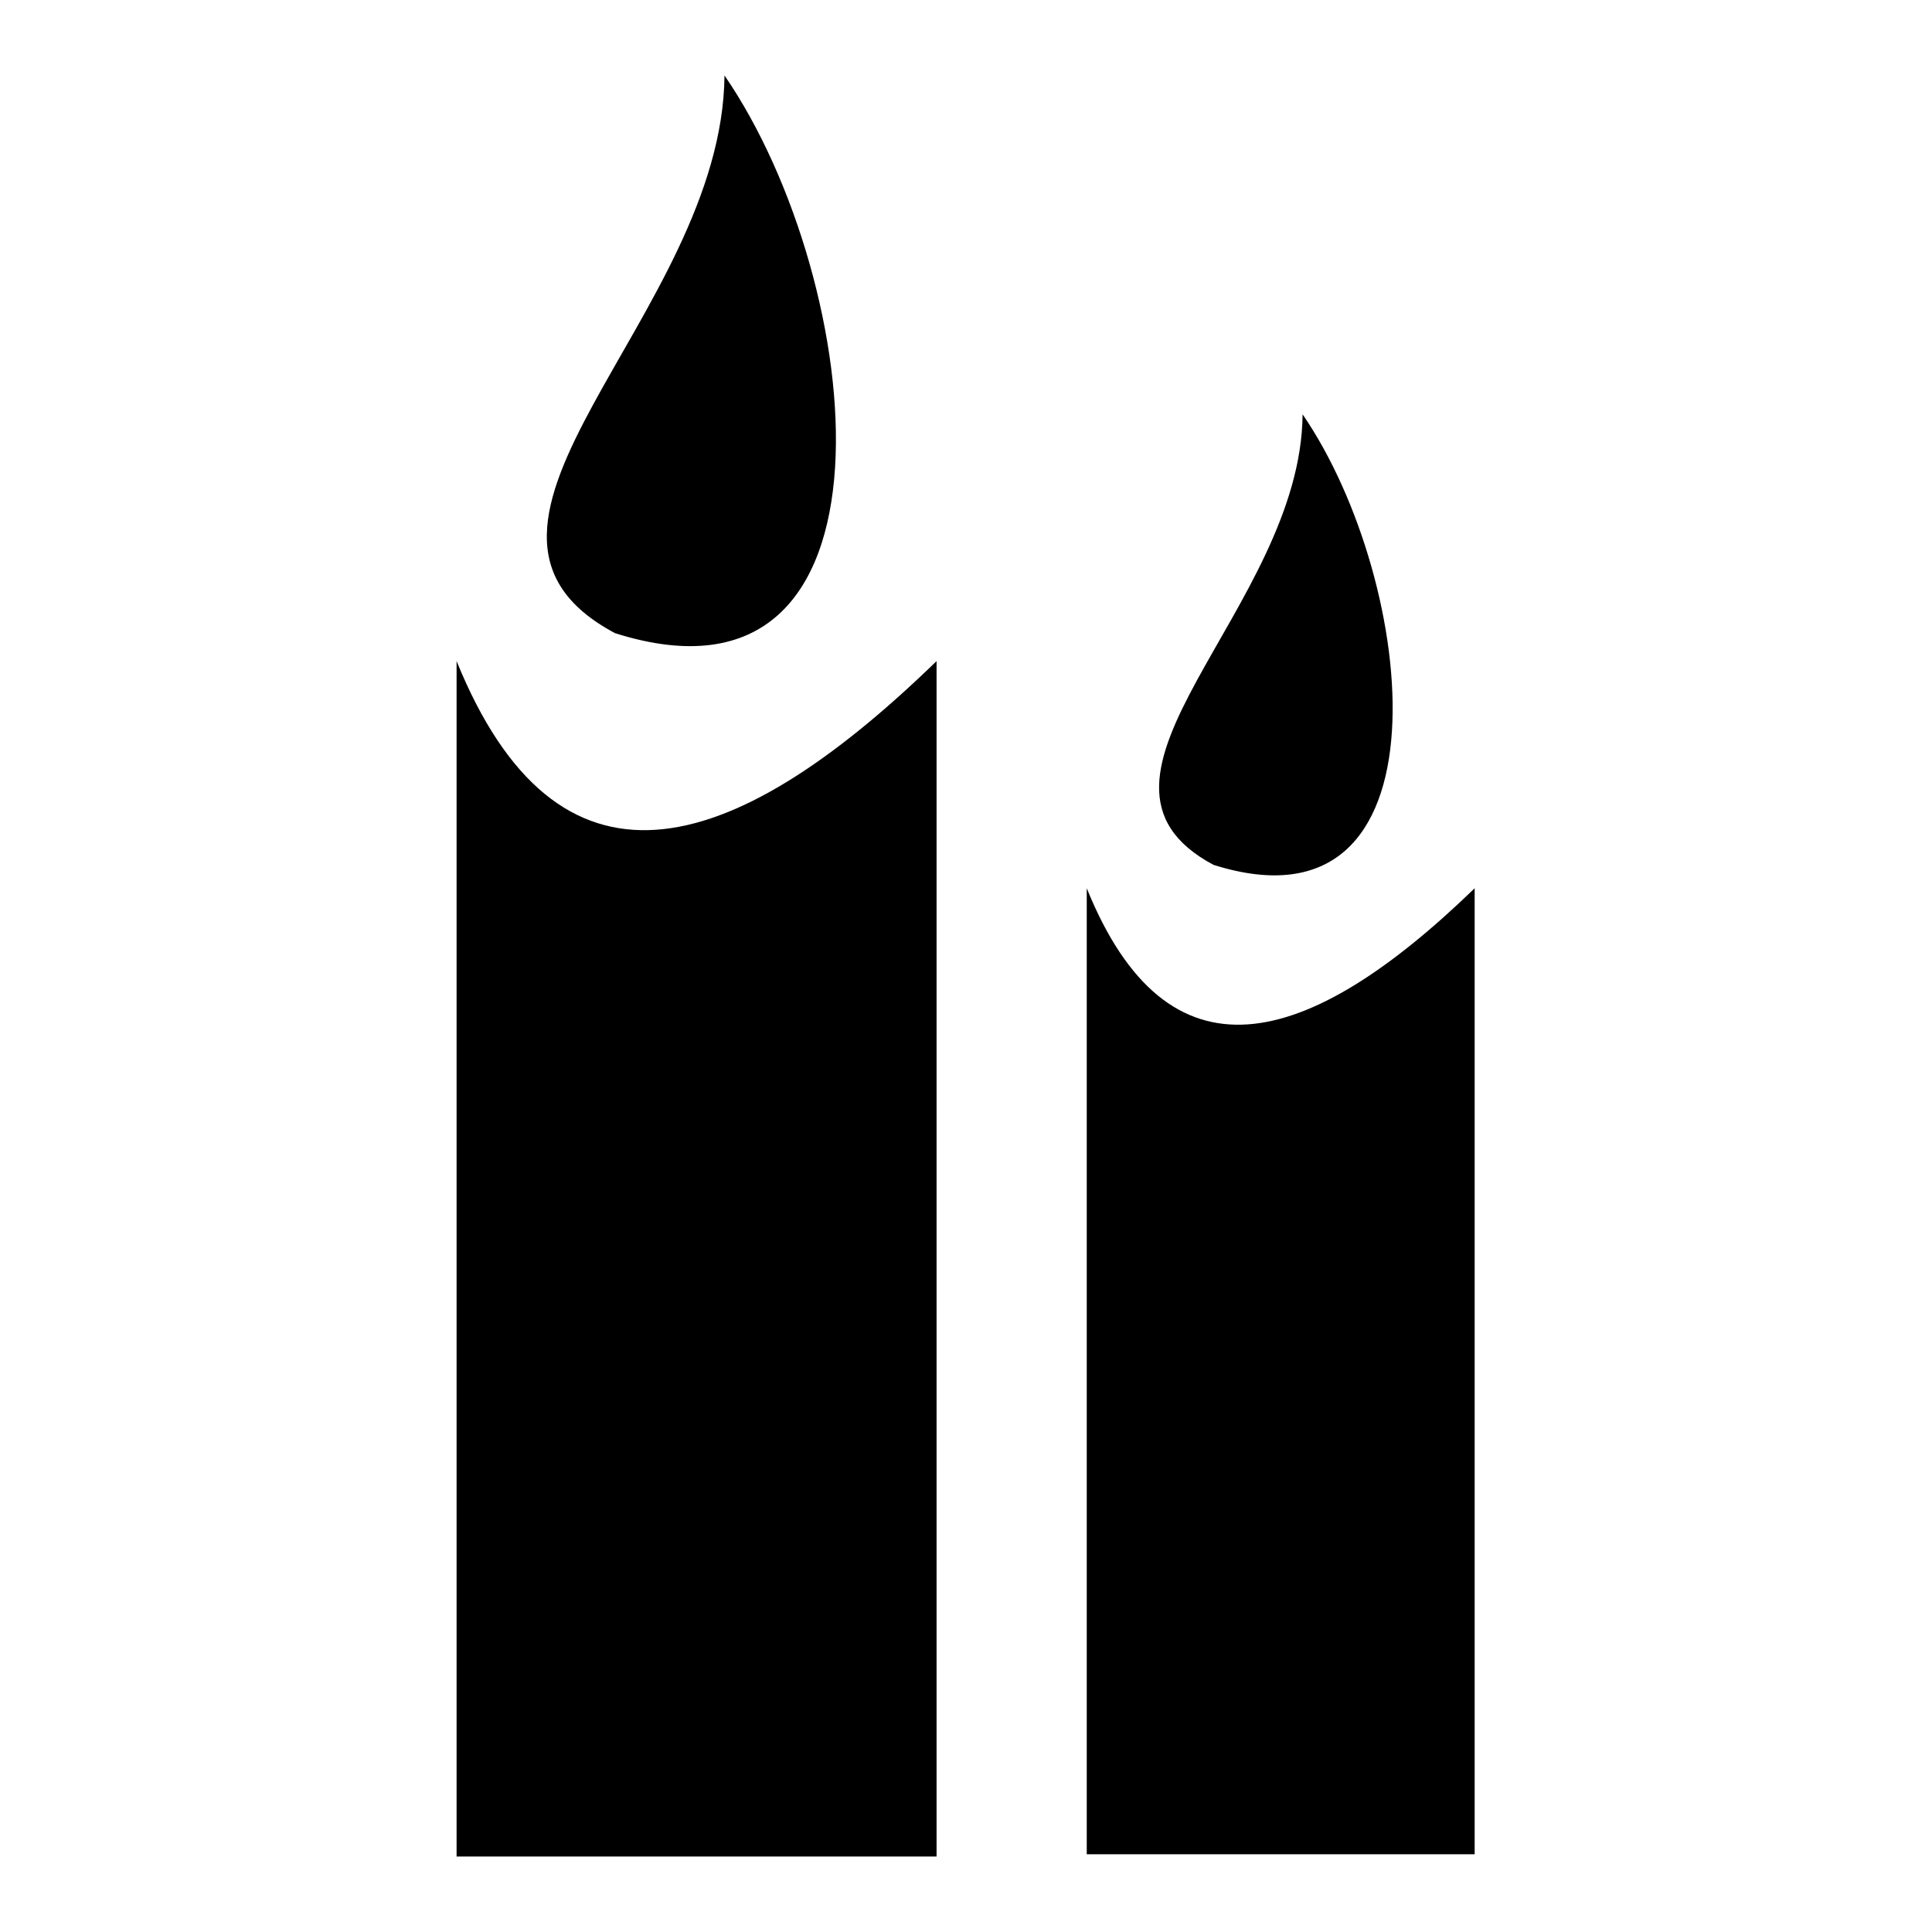
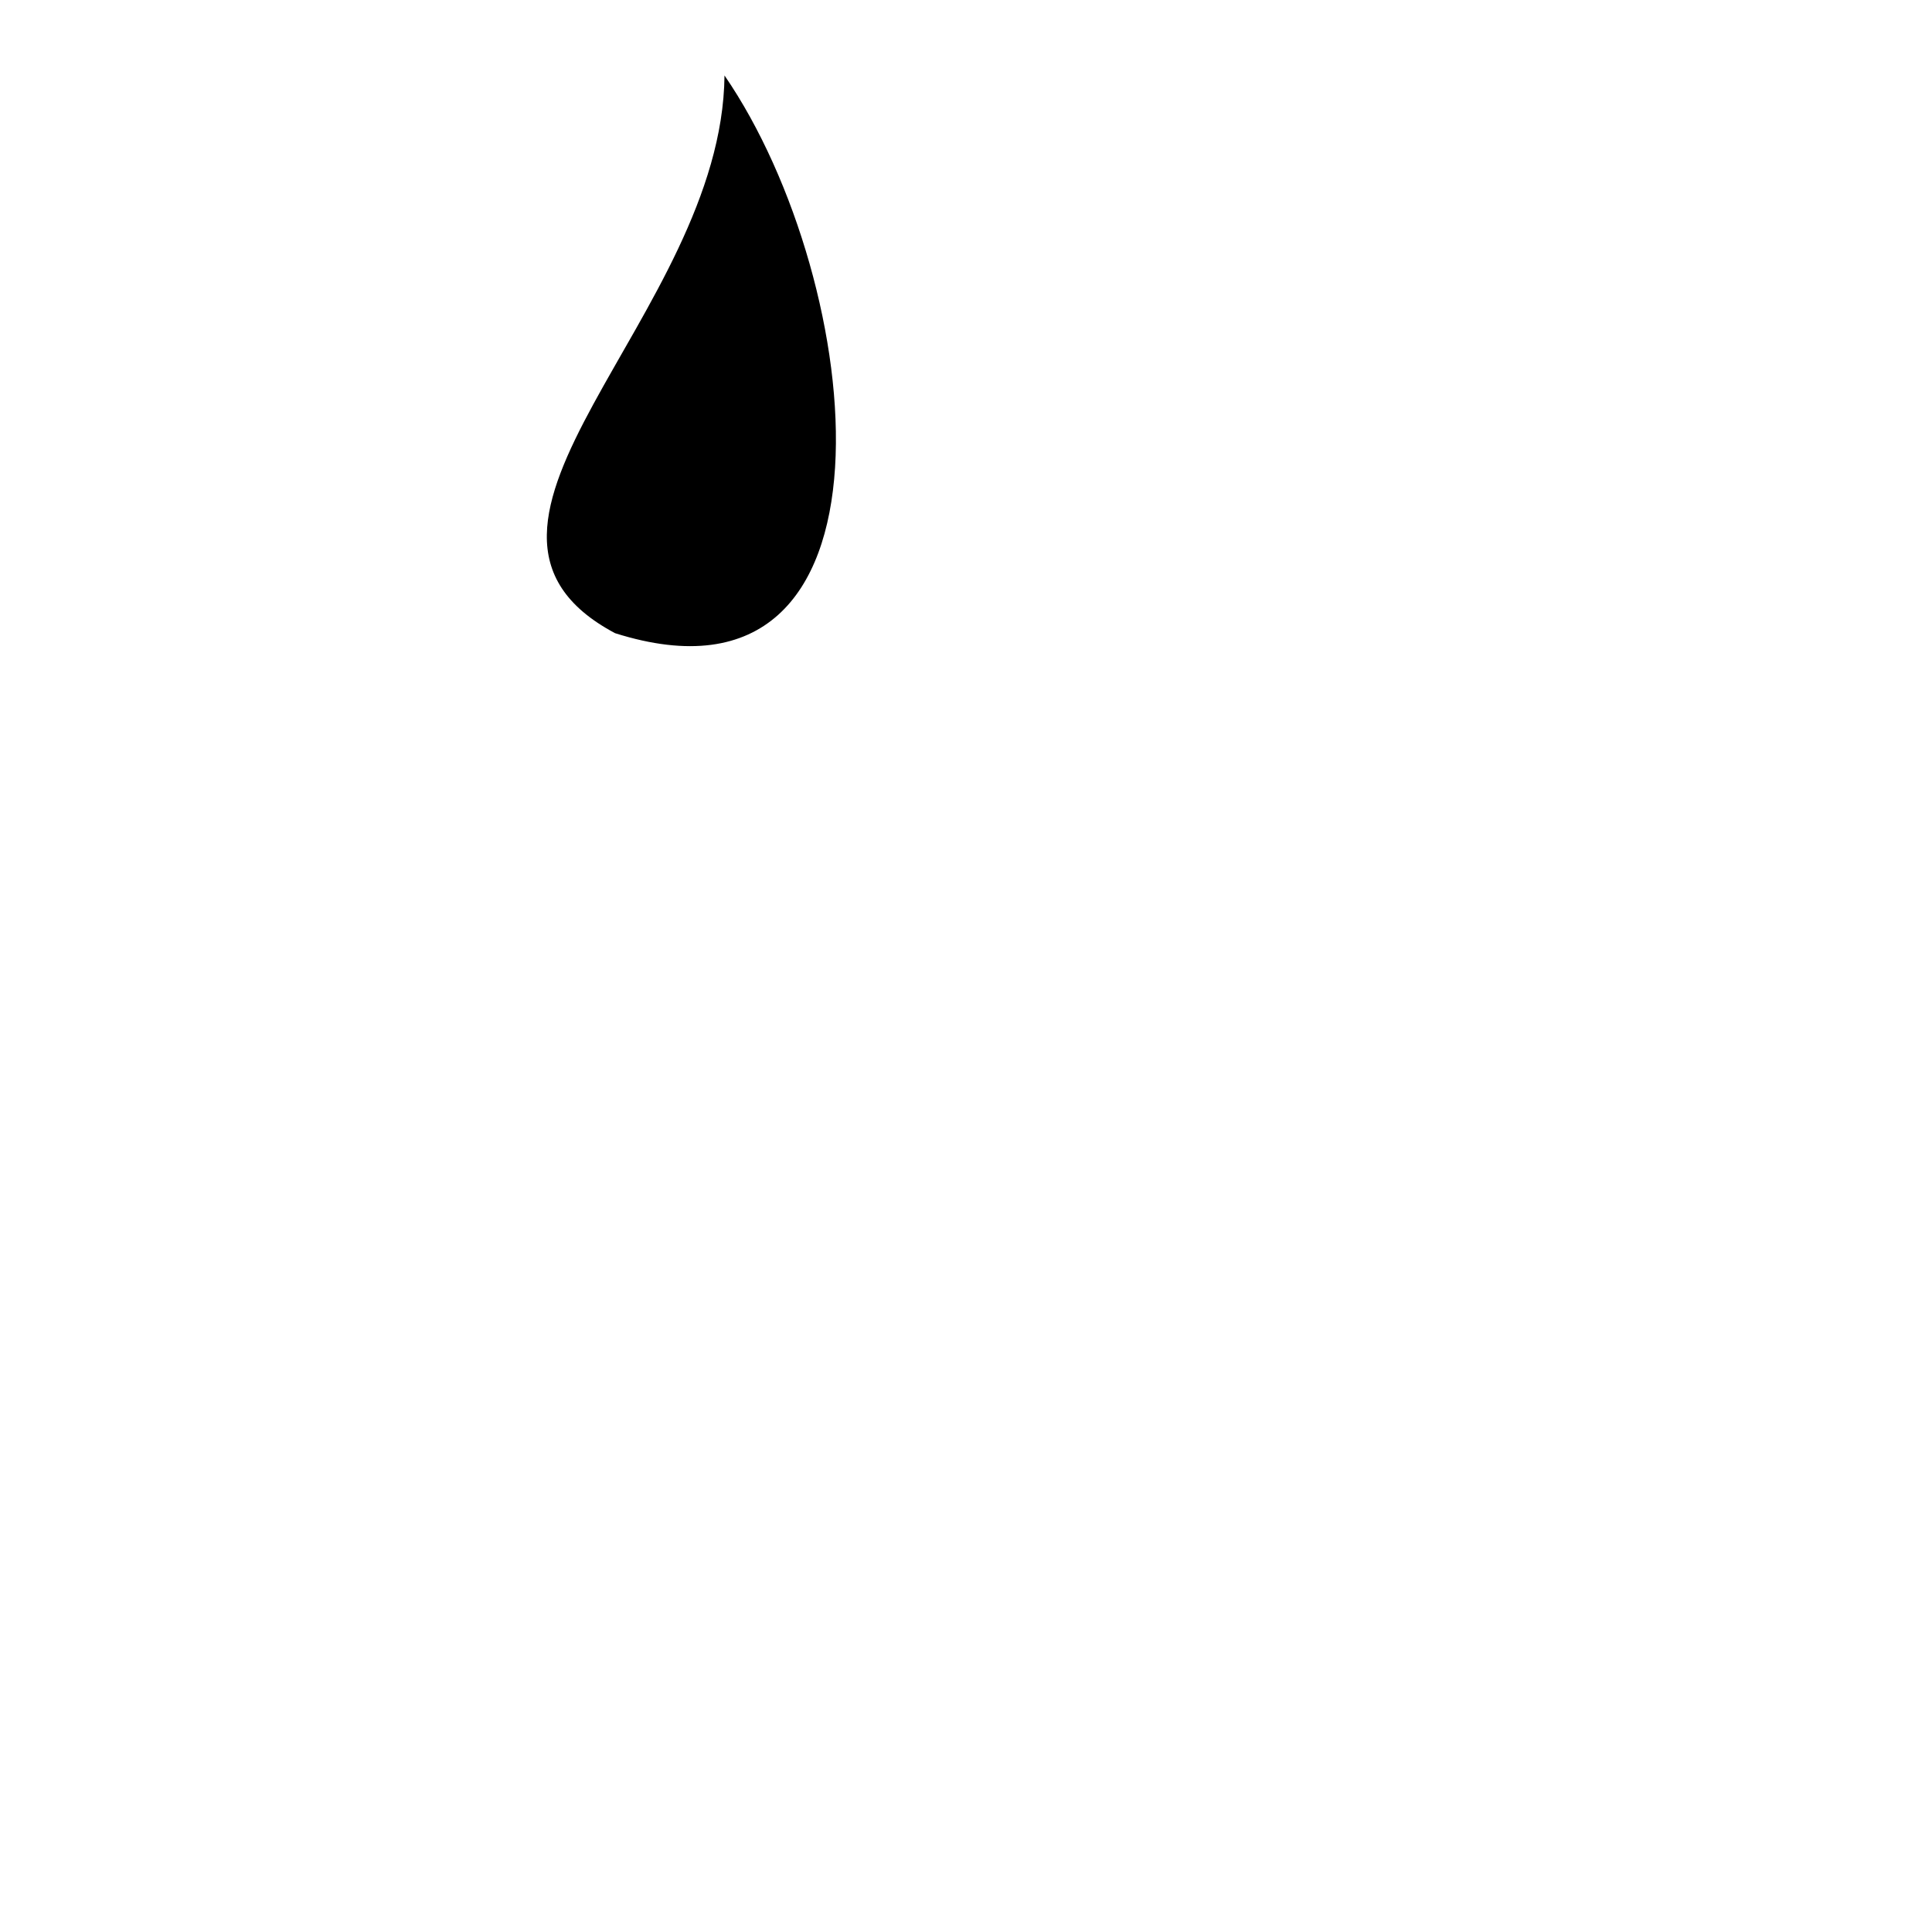
<svg xmlns="http://www.w3.org/2000/svg" version="1.1" x="0px" y="0px" viewBox="0 0 256 256" enable-background="new 0 0 256 256" xml:space="preserve">
  <g>
    <g>
      <g>
        <path fill="#000000" d="M96,10c18.9,27.5,25,86.4-14.5,73.9C54.8,69.7,95.7,41.8,96,10z" />
-         <path fill="#000000" d="M172.6,54.9c15.3,22.3,20.2,69.8-11.8,59.7C139.4,103.2,172.4,80.7,172.6,54.9z" />
-         <path fill="#000000" d="M60.5,87.6c13.3,32.7,35.9,26.9,63.6,0V246H60.5V87.6z" />
-         <path fill="#000000" d="M144,117.7c10.7,26.4,29,21.7,51.4,0v128H144V117.7z" />
      </g>
      <g />
      <g />
      <g />
      <g />
      <g />
      <g />
      <g />
      <g />
      <g />
      <g />
      <g />
      <g />
      <g />
      <g />
      <g />
    </g>
  </g>
</svg>